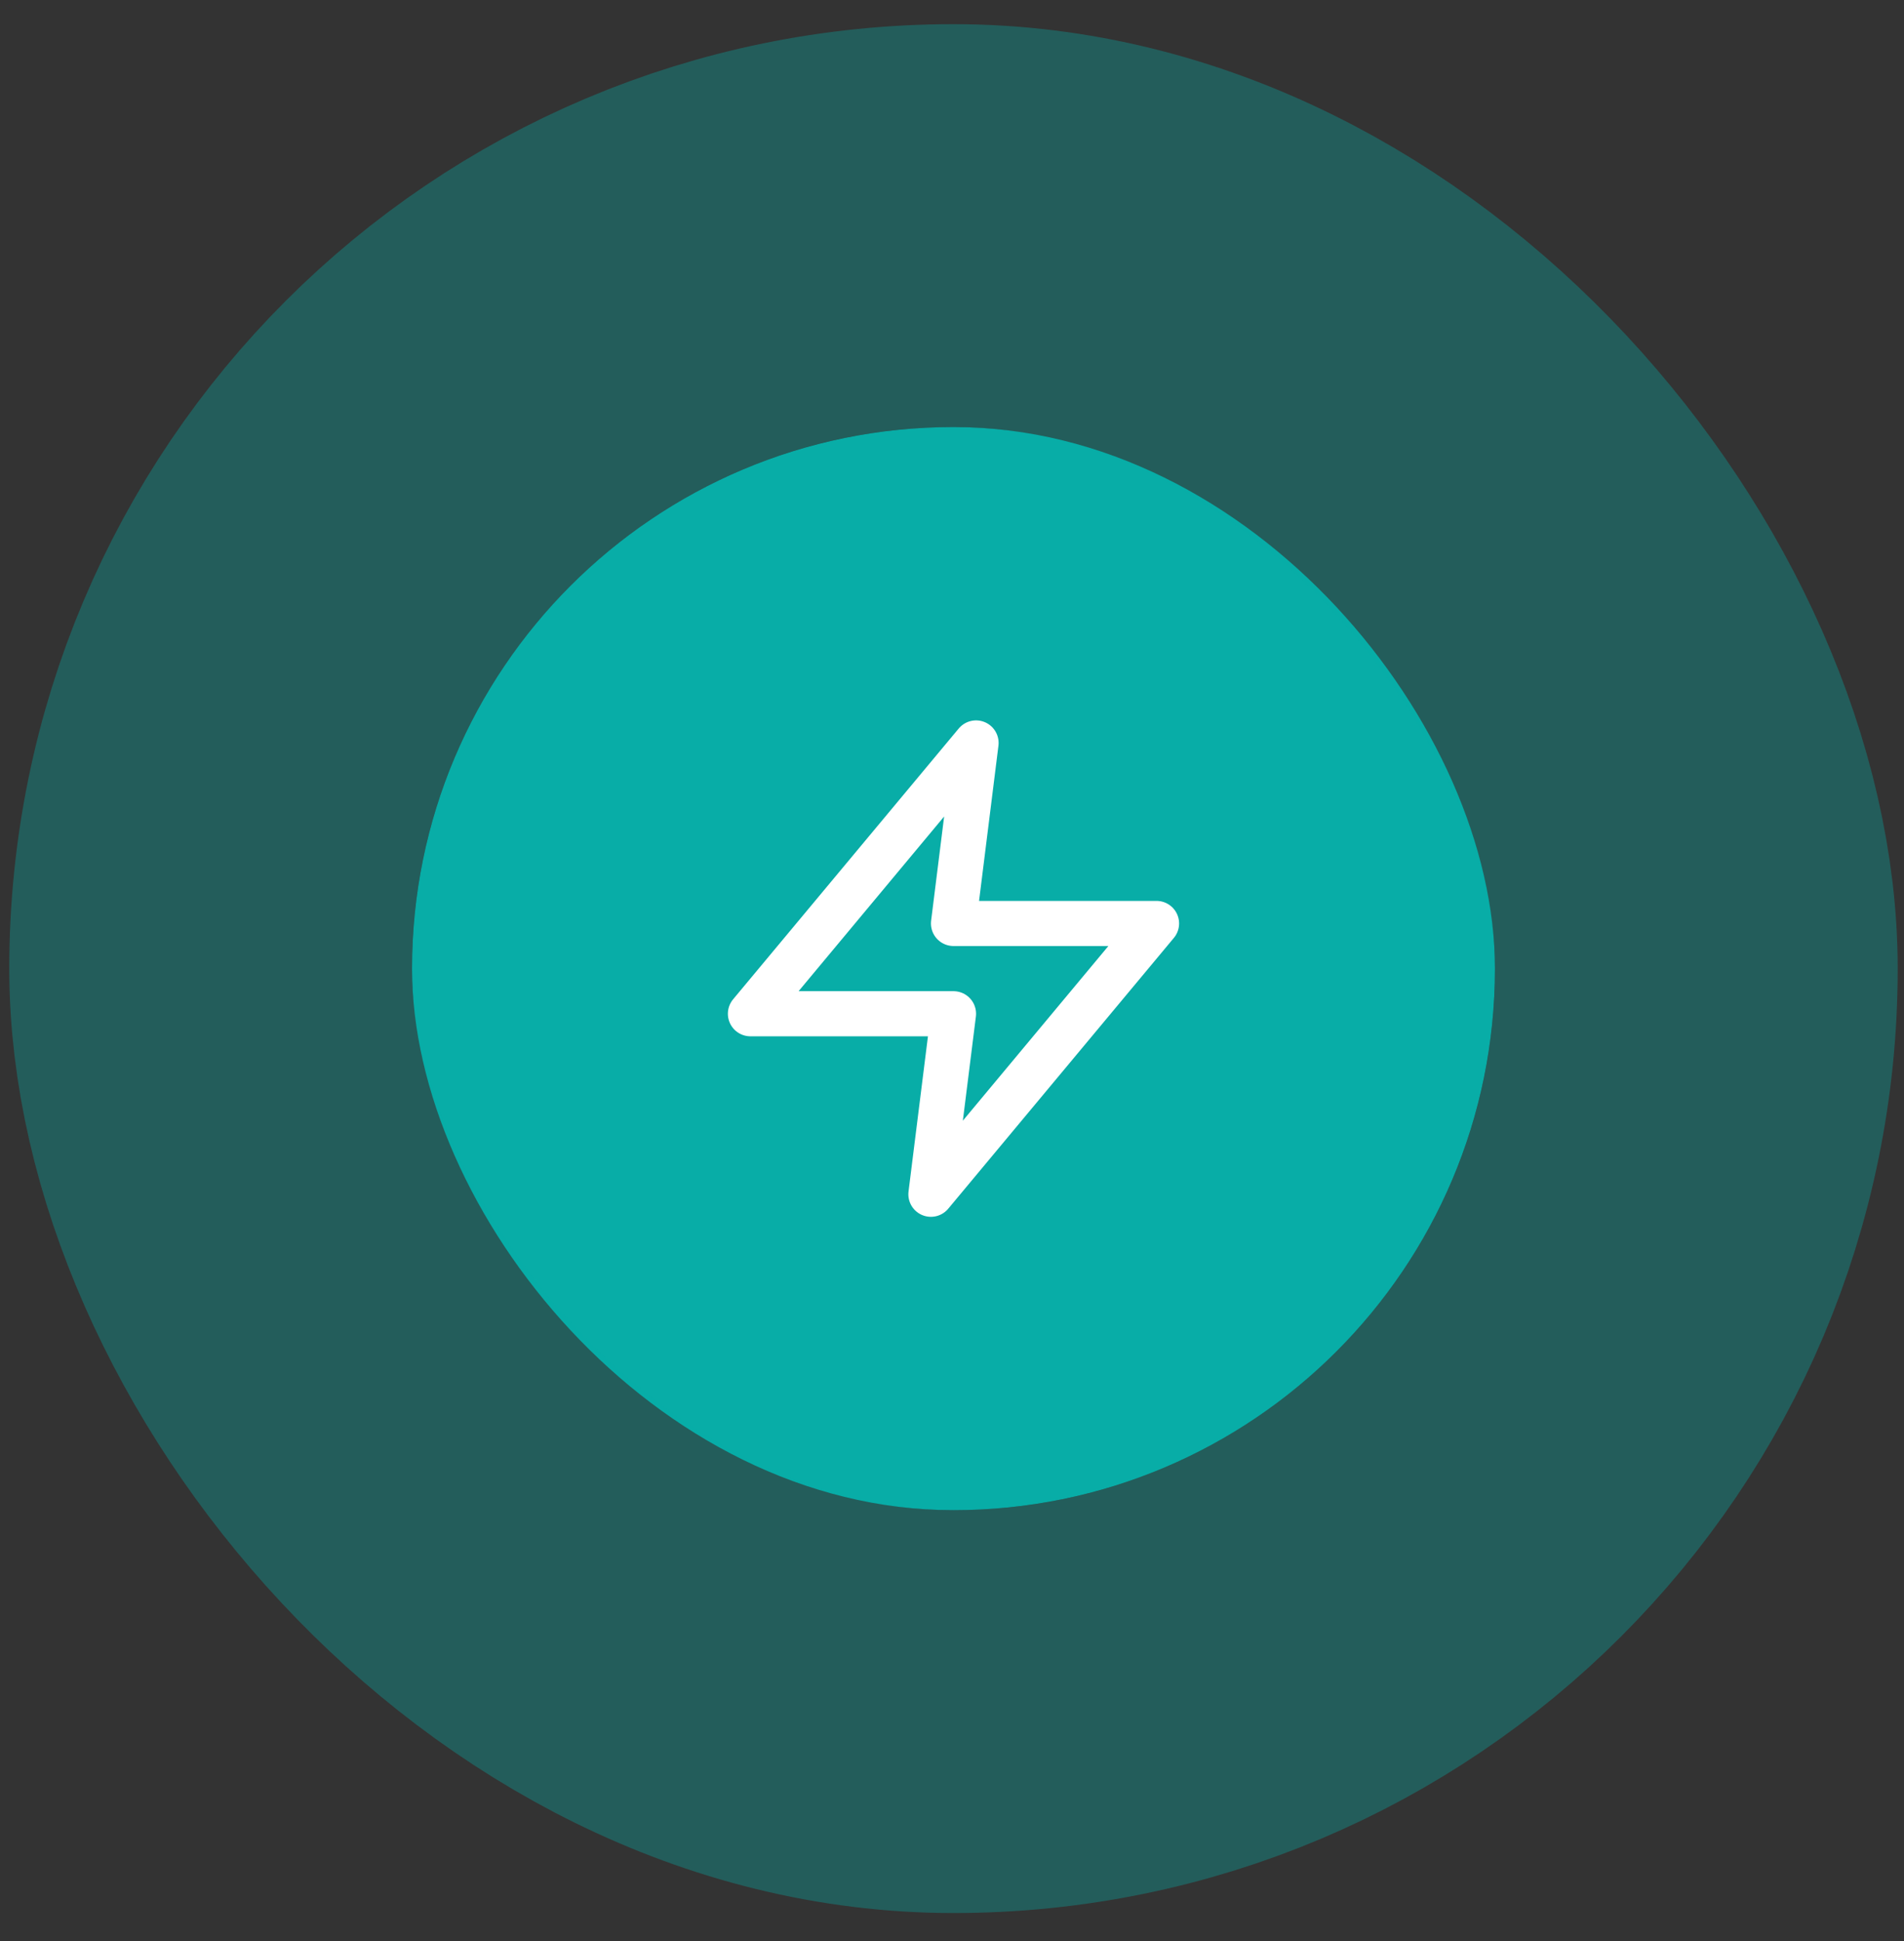
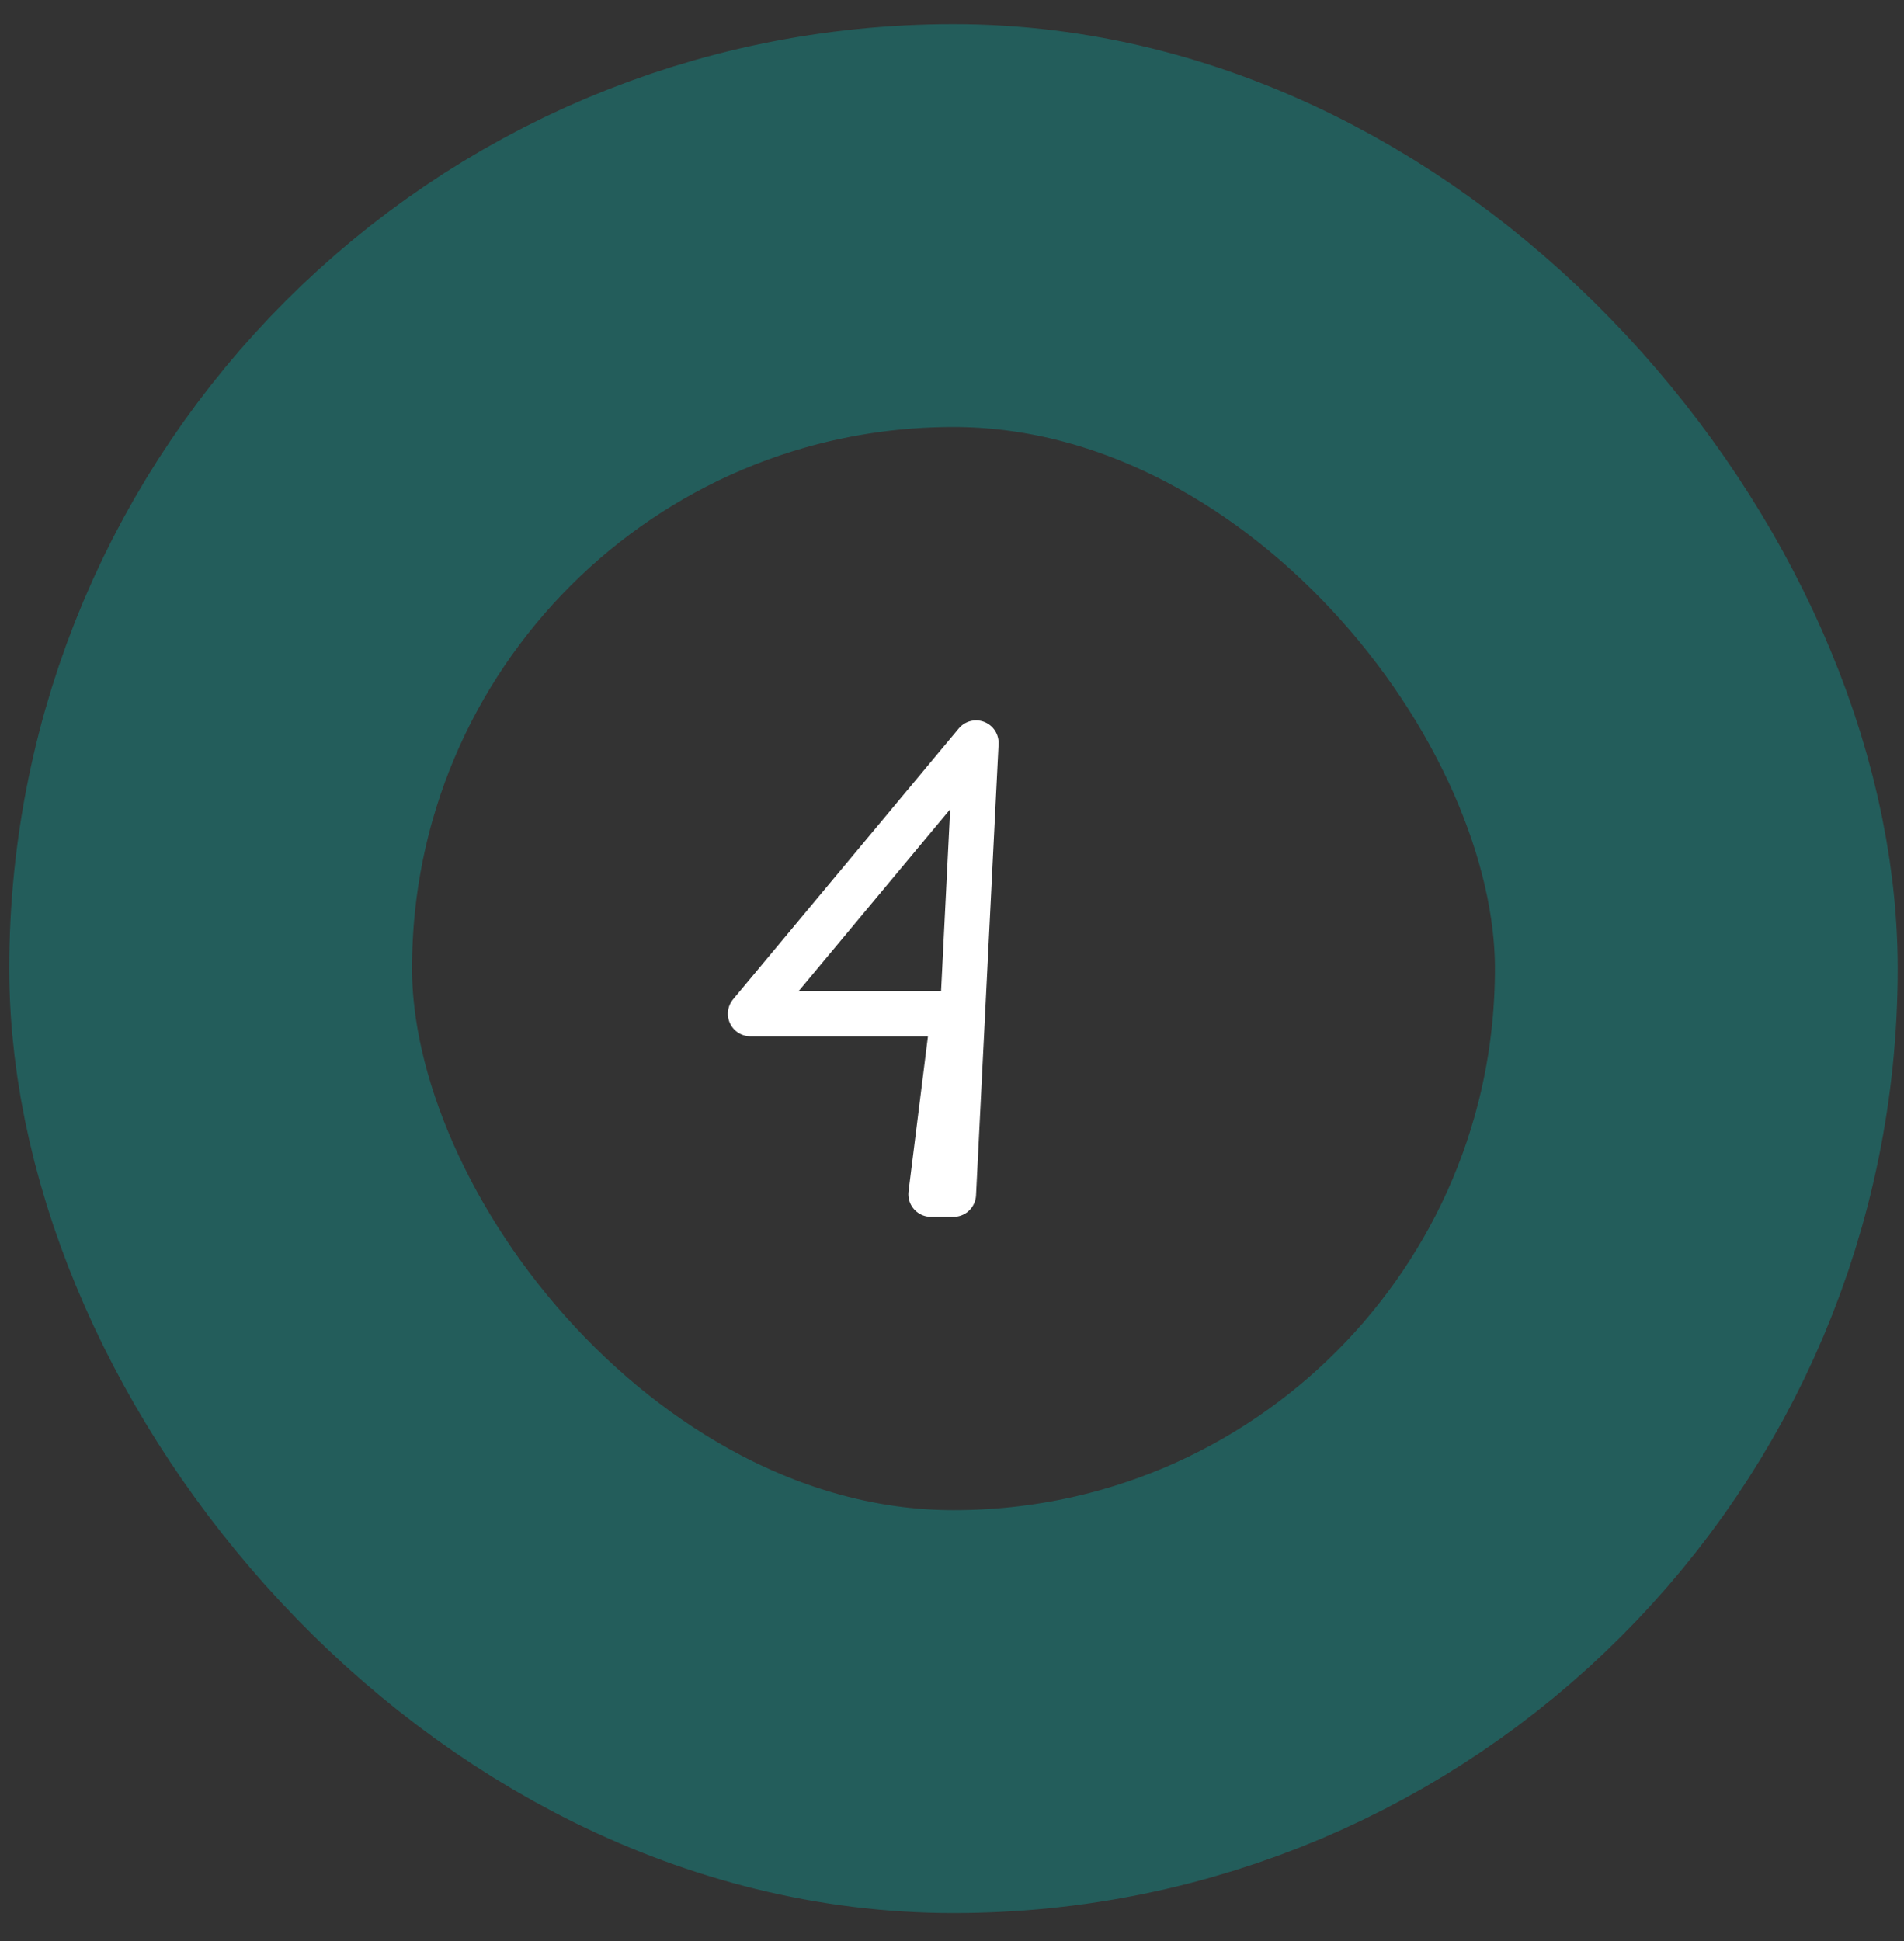
<svg xmlns="http://www.w3.org/2000/svg" width="52" height="53" viewBox="0 0 52 53" fill="none">
  <rect x="0" y="0" width="52" height="53" fill="#333333" stroke="none" />
-   <rect x="11.253" y="11.66" width="29.575" height="29.575" rx="14.787" fill="#08ADA7" />
  <g clip-path="url(#clip0_68_1291)">
-     <path d="M26.657 20.286L20.495 27.68H26.041L25.424 32.609L31.586 25.215H26.041L26.657 20.286Z" stroke="white" stroke-width="1.232" stroke-linecap="round" stroke-linejoin="round" />
+     <path d="M26.657 20.286L20.495 27.68H26.041L25.424 32.609H26.041L26.657 20.286Z" stroke="white" stroke-width="1.232" stroke-linecap="round" stroke-linejoin="round" />
  </g>
  <rect x="5.753" y="6.16" width="40.575" height="40.575" rx="20.287" stroke="#08ADA7" stroke-opacity="0.35" stroke-width="11" />
  <defs>
    <clipPath id="clip0_68_1291">
      <rect width="14.787" height="14.787" fill="white" transform="translate(18.647 19.054)" />
    </clipPath>
  </defs>
</svg>